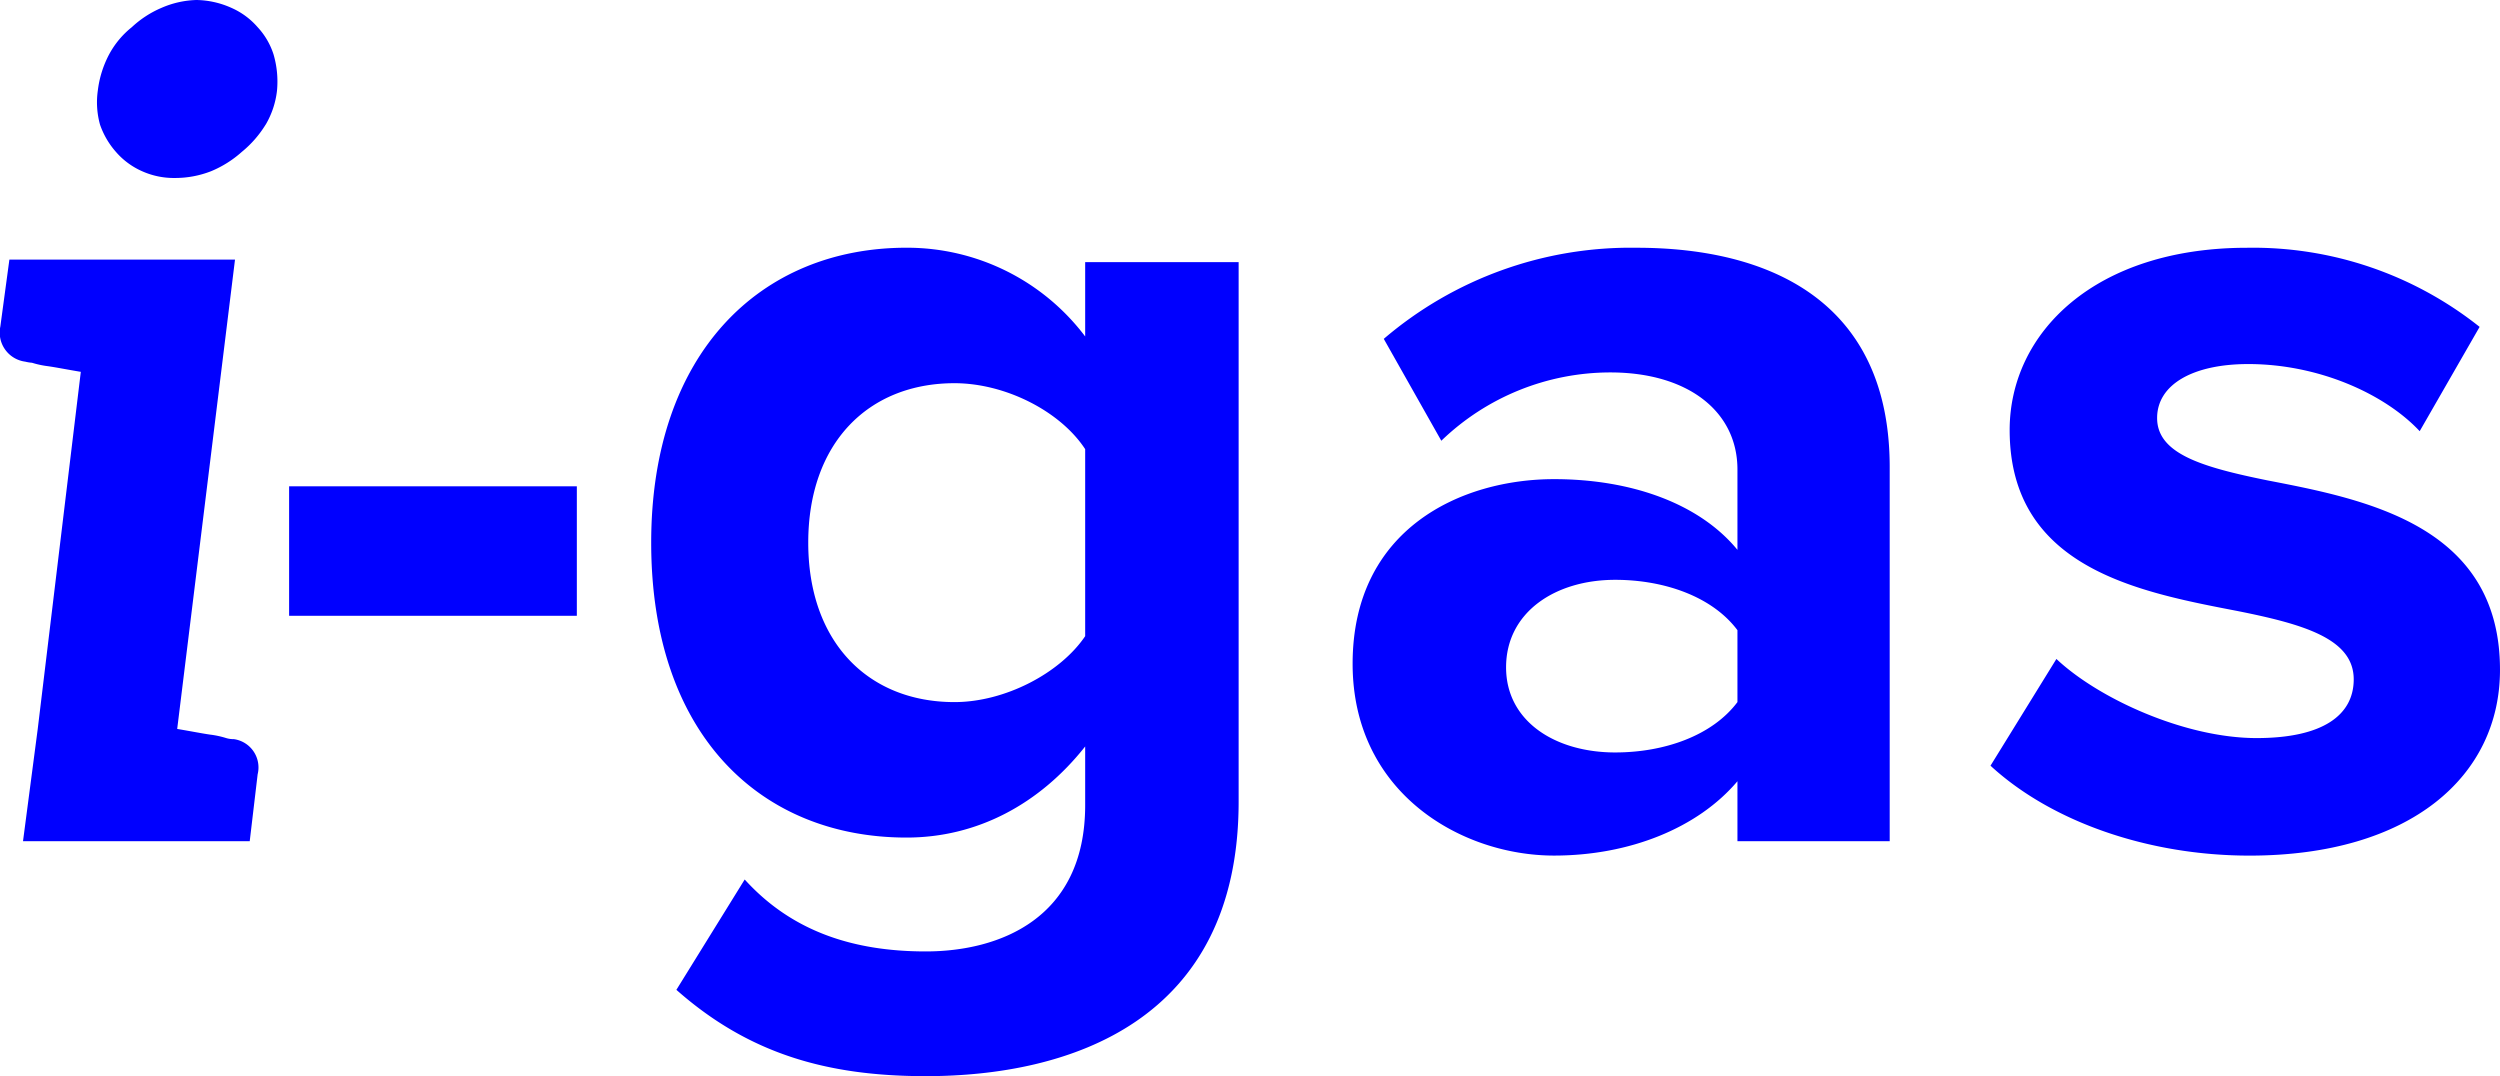
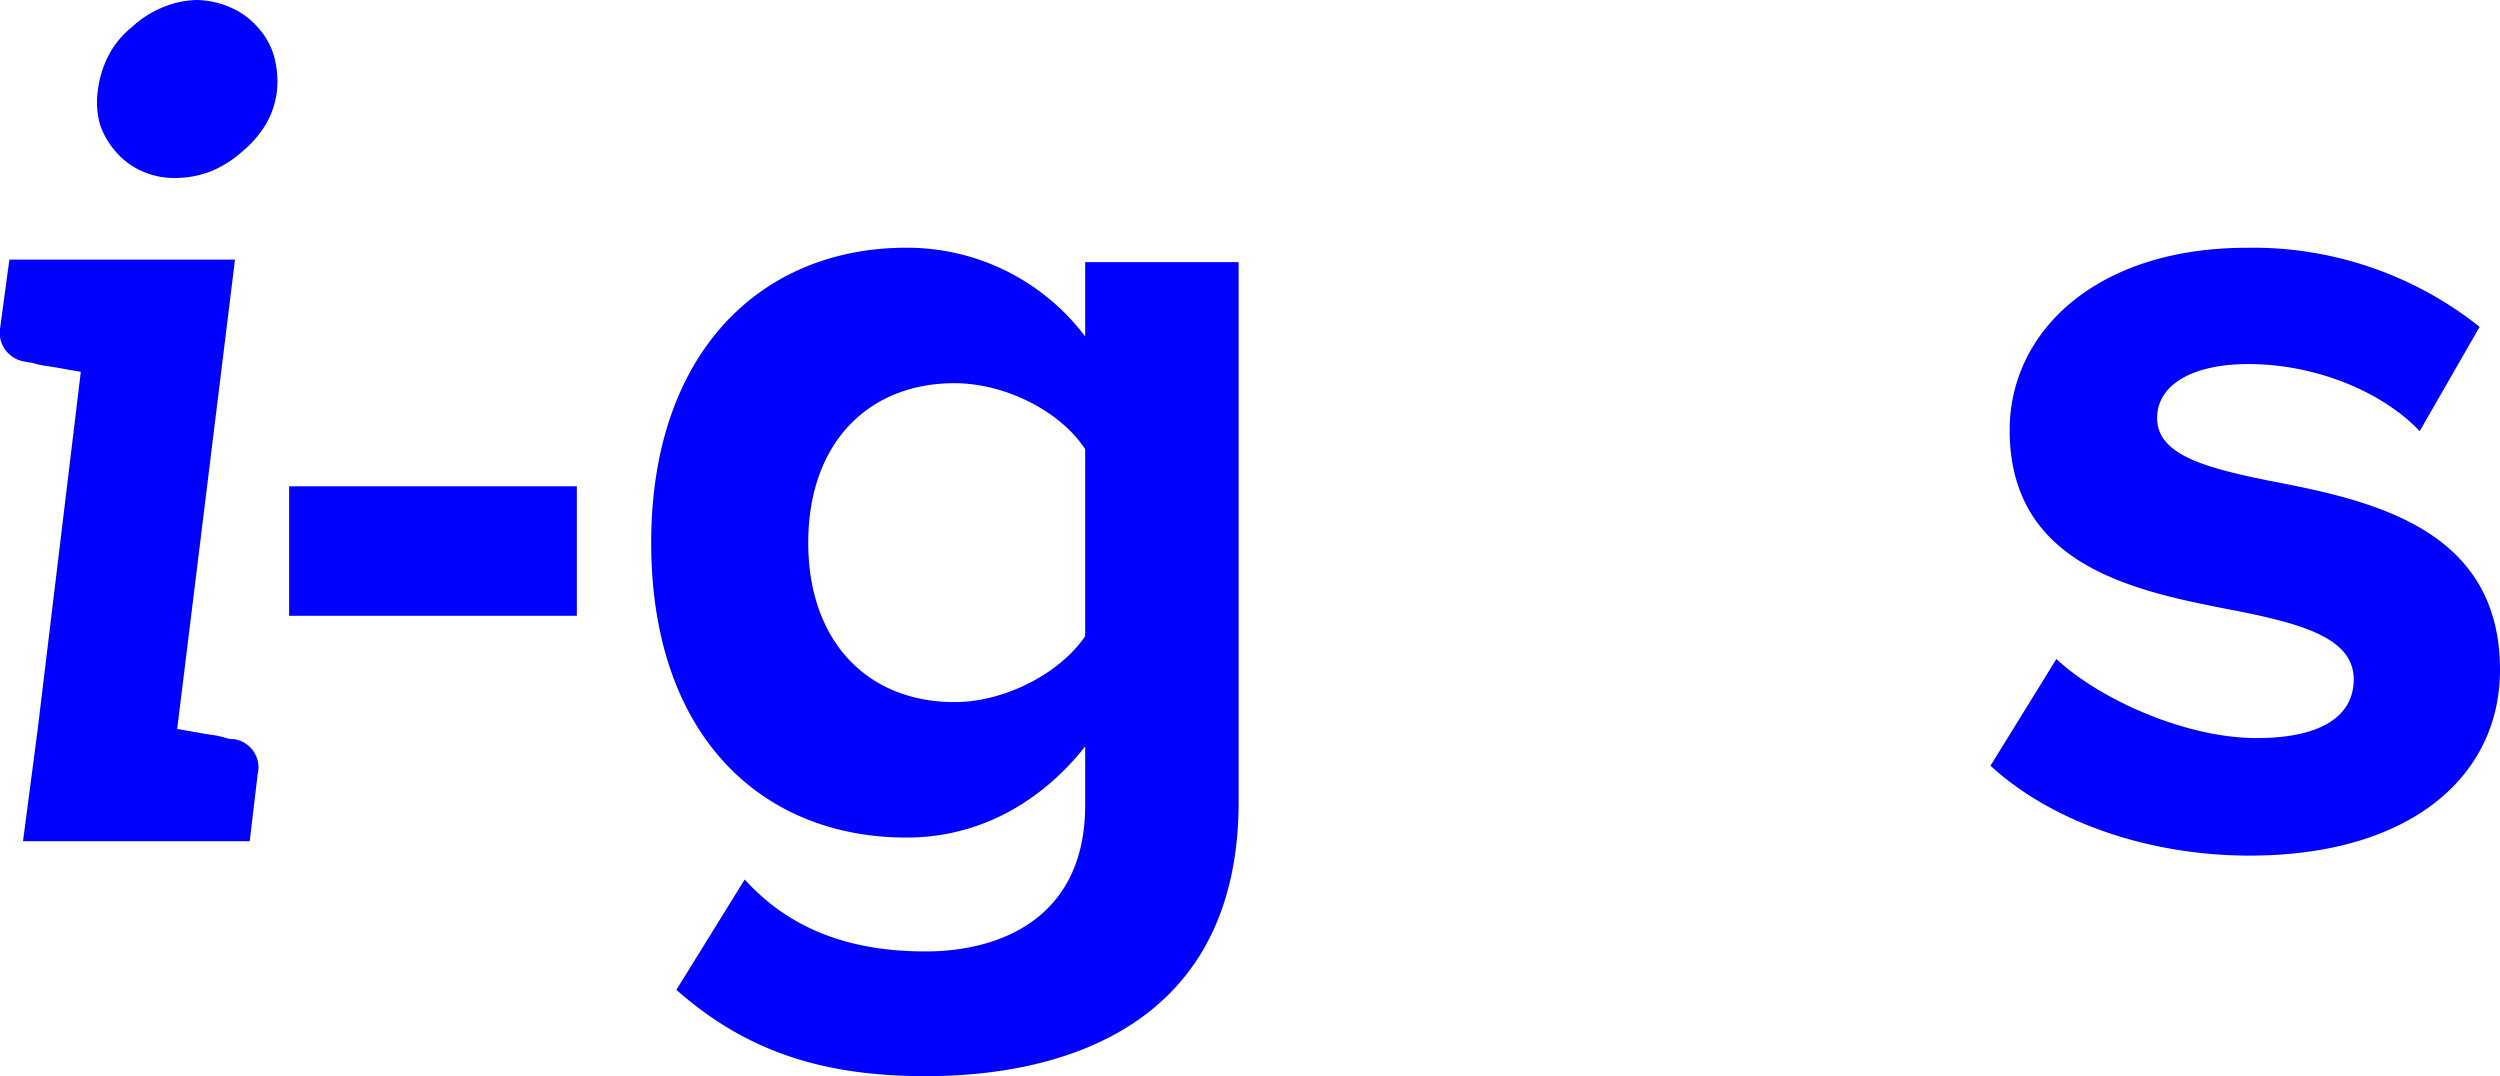
<svg xmlns="http://www.w3.org/2000/svg" width="245.49" height="105.674" viewBox="0 0 245.49 105.674">
  <g id="Raggruppa_62353" data-name="Raggruppa 62353" transform="translate(0)">
    <g id="Raggruppa_62465" data-name="Raggruppa 62465" transform="translate(0)">
      <path id="Tracciato_47601" data-name="Tracciato 47601" d="M25.3,76.032,24.522,82.6H2.26l1.445-11.02,4.23-35.067c-1.336-.223-2.449-.445-3.226-.554a8.852,8.852,0,0,1-1.561-.336,3.968,3.968,0,0,1-.666-.109A2.88,2.88,0,0,1,.034,32.059l.888-6.568H23.077L17.4,71.579c1.336.223,2.453.445,3.23.557a8.84,8.84,0,0,1,1.561.334,2.5,2.5,0,0,0,.777.111A2.806,2.806,0,0,1,25.3,76.032m.779-63.787a10.587,10.587,0,0,1-2.338,2.672,10.585,10.585,0,0,1-3.006,1.892,9.65,9.65,0,0,1-3.562.668,7.613,7.613,0,0,1-3.228-.668,7.281,7.281,0,0,1-2.56-1.892,8,8,0,0,1-1.561-2.672,8.169,8.169,0,0,1-.22-3.34,10.17,10.17,0,0,1,1.111-3.562,8.659,8.659,0,0,1,2.226-2.672,9.988,9.988,0,0,1,2.9-1.892A9.178,9.178,0,0,1,19.292,0,8.705,8.705,0,0,1,22.74.779,7.289,7.289,0,0,1,25.3,2.672a7.093,7.093,0,0,1,1.561,2.672A9.487,9.487,0,0,1,27.2,8.905a8.474,8.474,0,0,1-1.115,3.34" transform="translate(0)" fill="blue" />
      <rect id="Rettangolo_1283" data-name="Rettangolo 1283" width="28.253" height="12.714" transform="translate(28.39 47.754)" fill="blue" />
      <path id="Tracciato_47602" data-name="Tracciato 47602" d="M39.053,73.4c4.592,5.063,10.6,7.064,17.776,7.064s15.657-3.179,15.657-14.362V60.337c-4.472,5.651-10.594,8.946-17.541,8.946-14.244,0-25.074-10.006-25.074-28.96,0-18.6,10.712-28.96,25.074-28.96a21.9,21.9,0,0,1,17.541,8.713v-7.3H87.555V65.751c0,21.662-16.717,26.96-30.726,26.96-9.77,0-17.423-2.237-24.485-8.477ZM72.486,31.142c-2.473-3.768-7.889-6.476-12.831-6.476-8.477,0-14.362,5.887-14.362,15.657s5.885,15.657,14.362,15.657c4.943,0,10.359-2.824,12.831-6.474Z" transform="translate(34.074 12.963)" fill="blue" />
-       <path id="Tracciato_47603" data-name="Tracciato 47603" d="M99.834,63.75c-3.883,4.592-10.594,7.3-18.012,7.3-9.064,0-19.776-6.12-19.776-18.834,0-13.3,10.712-18.13,19.776-18.13,7.533,0,14.244,2.355,18.012,6.944V33.142c0-5.767-4.945-9.535-12.478-9.535a23.924,23.924,0,0,0-16.6,6.709L65.105,20.311a37.293,37.293,0,0,1,24.841-8.946c12.949,0,24.839,5.178,24.839,21.542v36.73H99.834Zm0-14.833c-2.473-3.3-7.18-4.945-12.007-4.945-5.885,0-10.712,3.179-10.712,8.595,0,5.3,4.827,8.357,10.712,8.357,4.827,0,9.535-1.648,12.007-4.945Z" transform="translate(70.776 12.964)" fill="blue" />
      <path id="Tracciato_47604" data-name="Tracciato 47604" d="M97.779,51.743c4.123,3.885,12.6,7.769,19.66,7.769,6.474,0,9.535-2.237,9.535-5.767,0-4-4.943-5.416-11.419-6.711-9.772-1.884-22.366-4.239-22.366-17.774,0-9.537,8.359-17.894,23.31-17.894a35.723,35.723,0,0,1,22.837,7.769l-5.885,10.241c-3.417-3.648-9.892-6.591-16.837-6.591-5.414,0-8.946,2-8.946,5.3,0,3.532,4.472,4.827,10.83,6.122,9.77,1.884,22.839,4.474,22.839,18.6,0,10.477-8.83,18.247-24.6,18.247-9.892,0-19.427-3.3-25.43-8.828Z" transform="translate(104.152 12.964)" fill="blue" />
    </g>
  </g>
</svg>